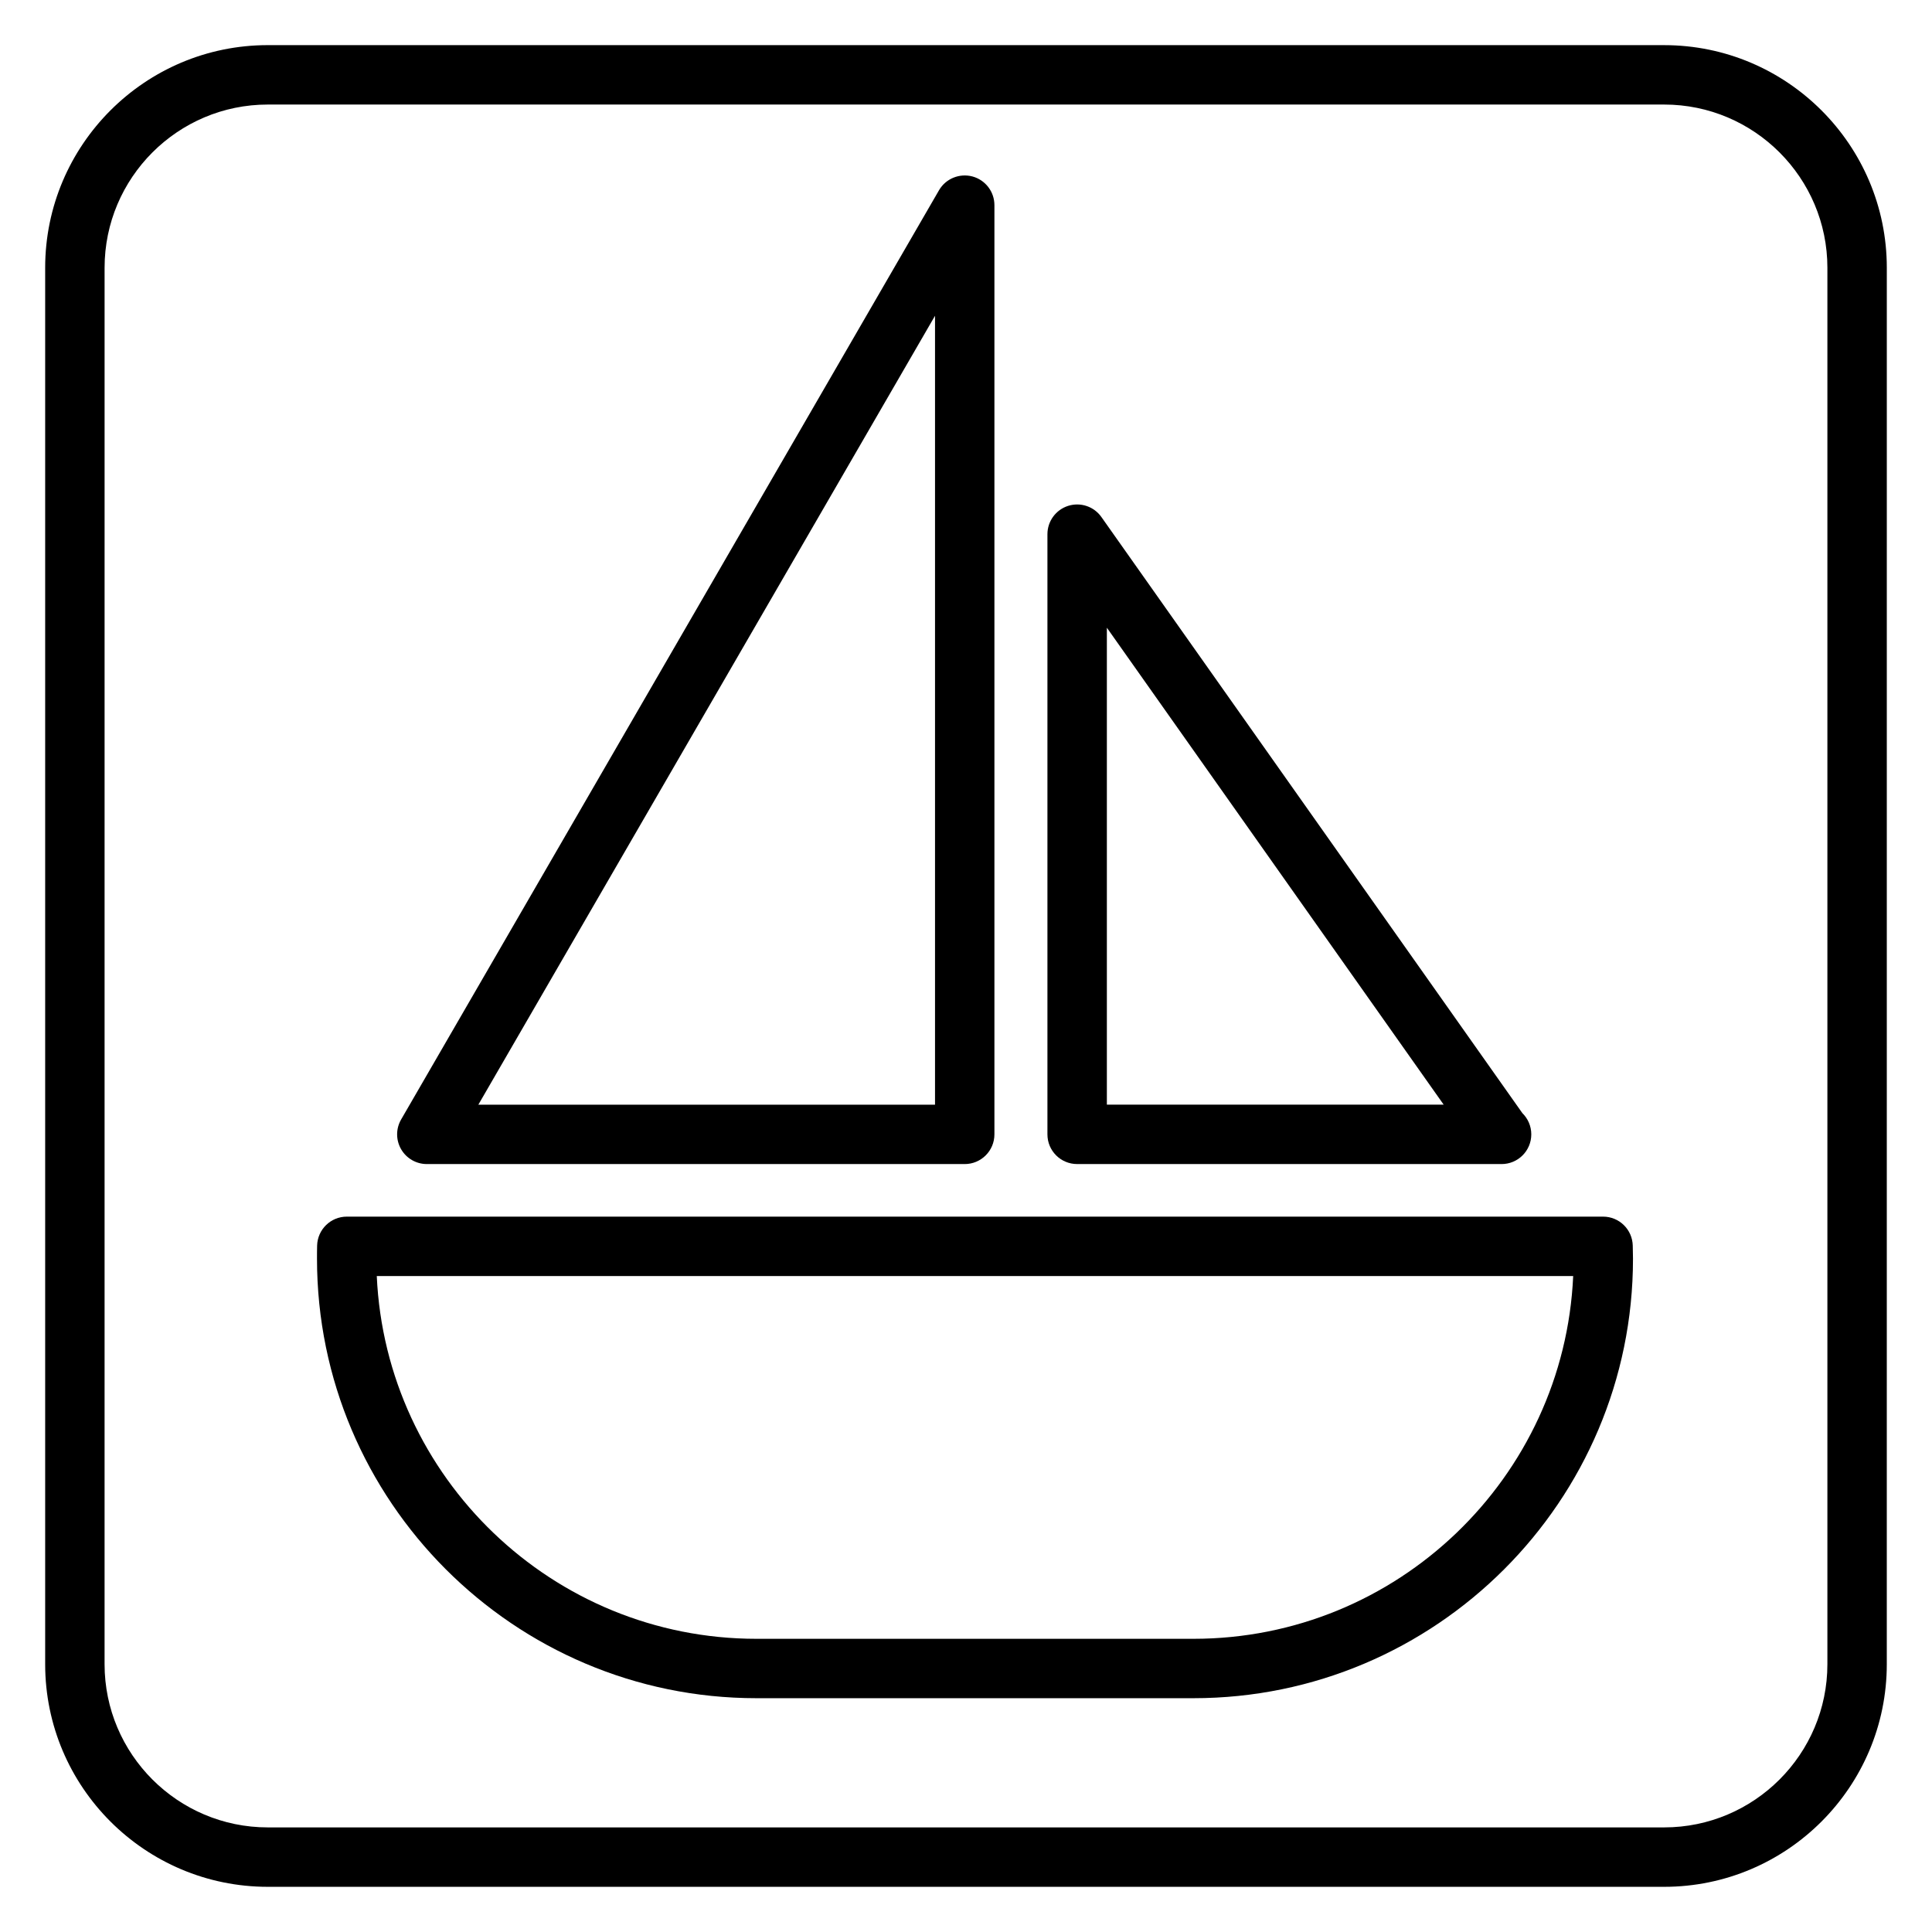
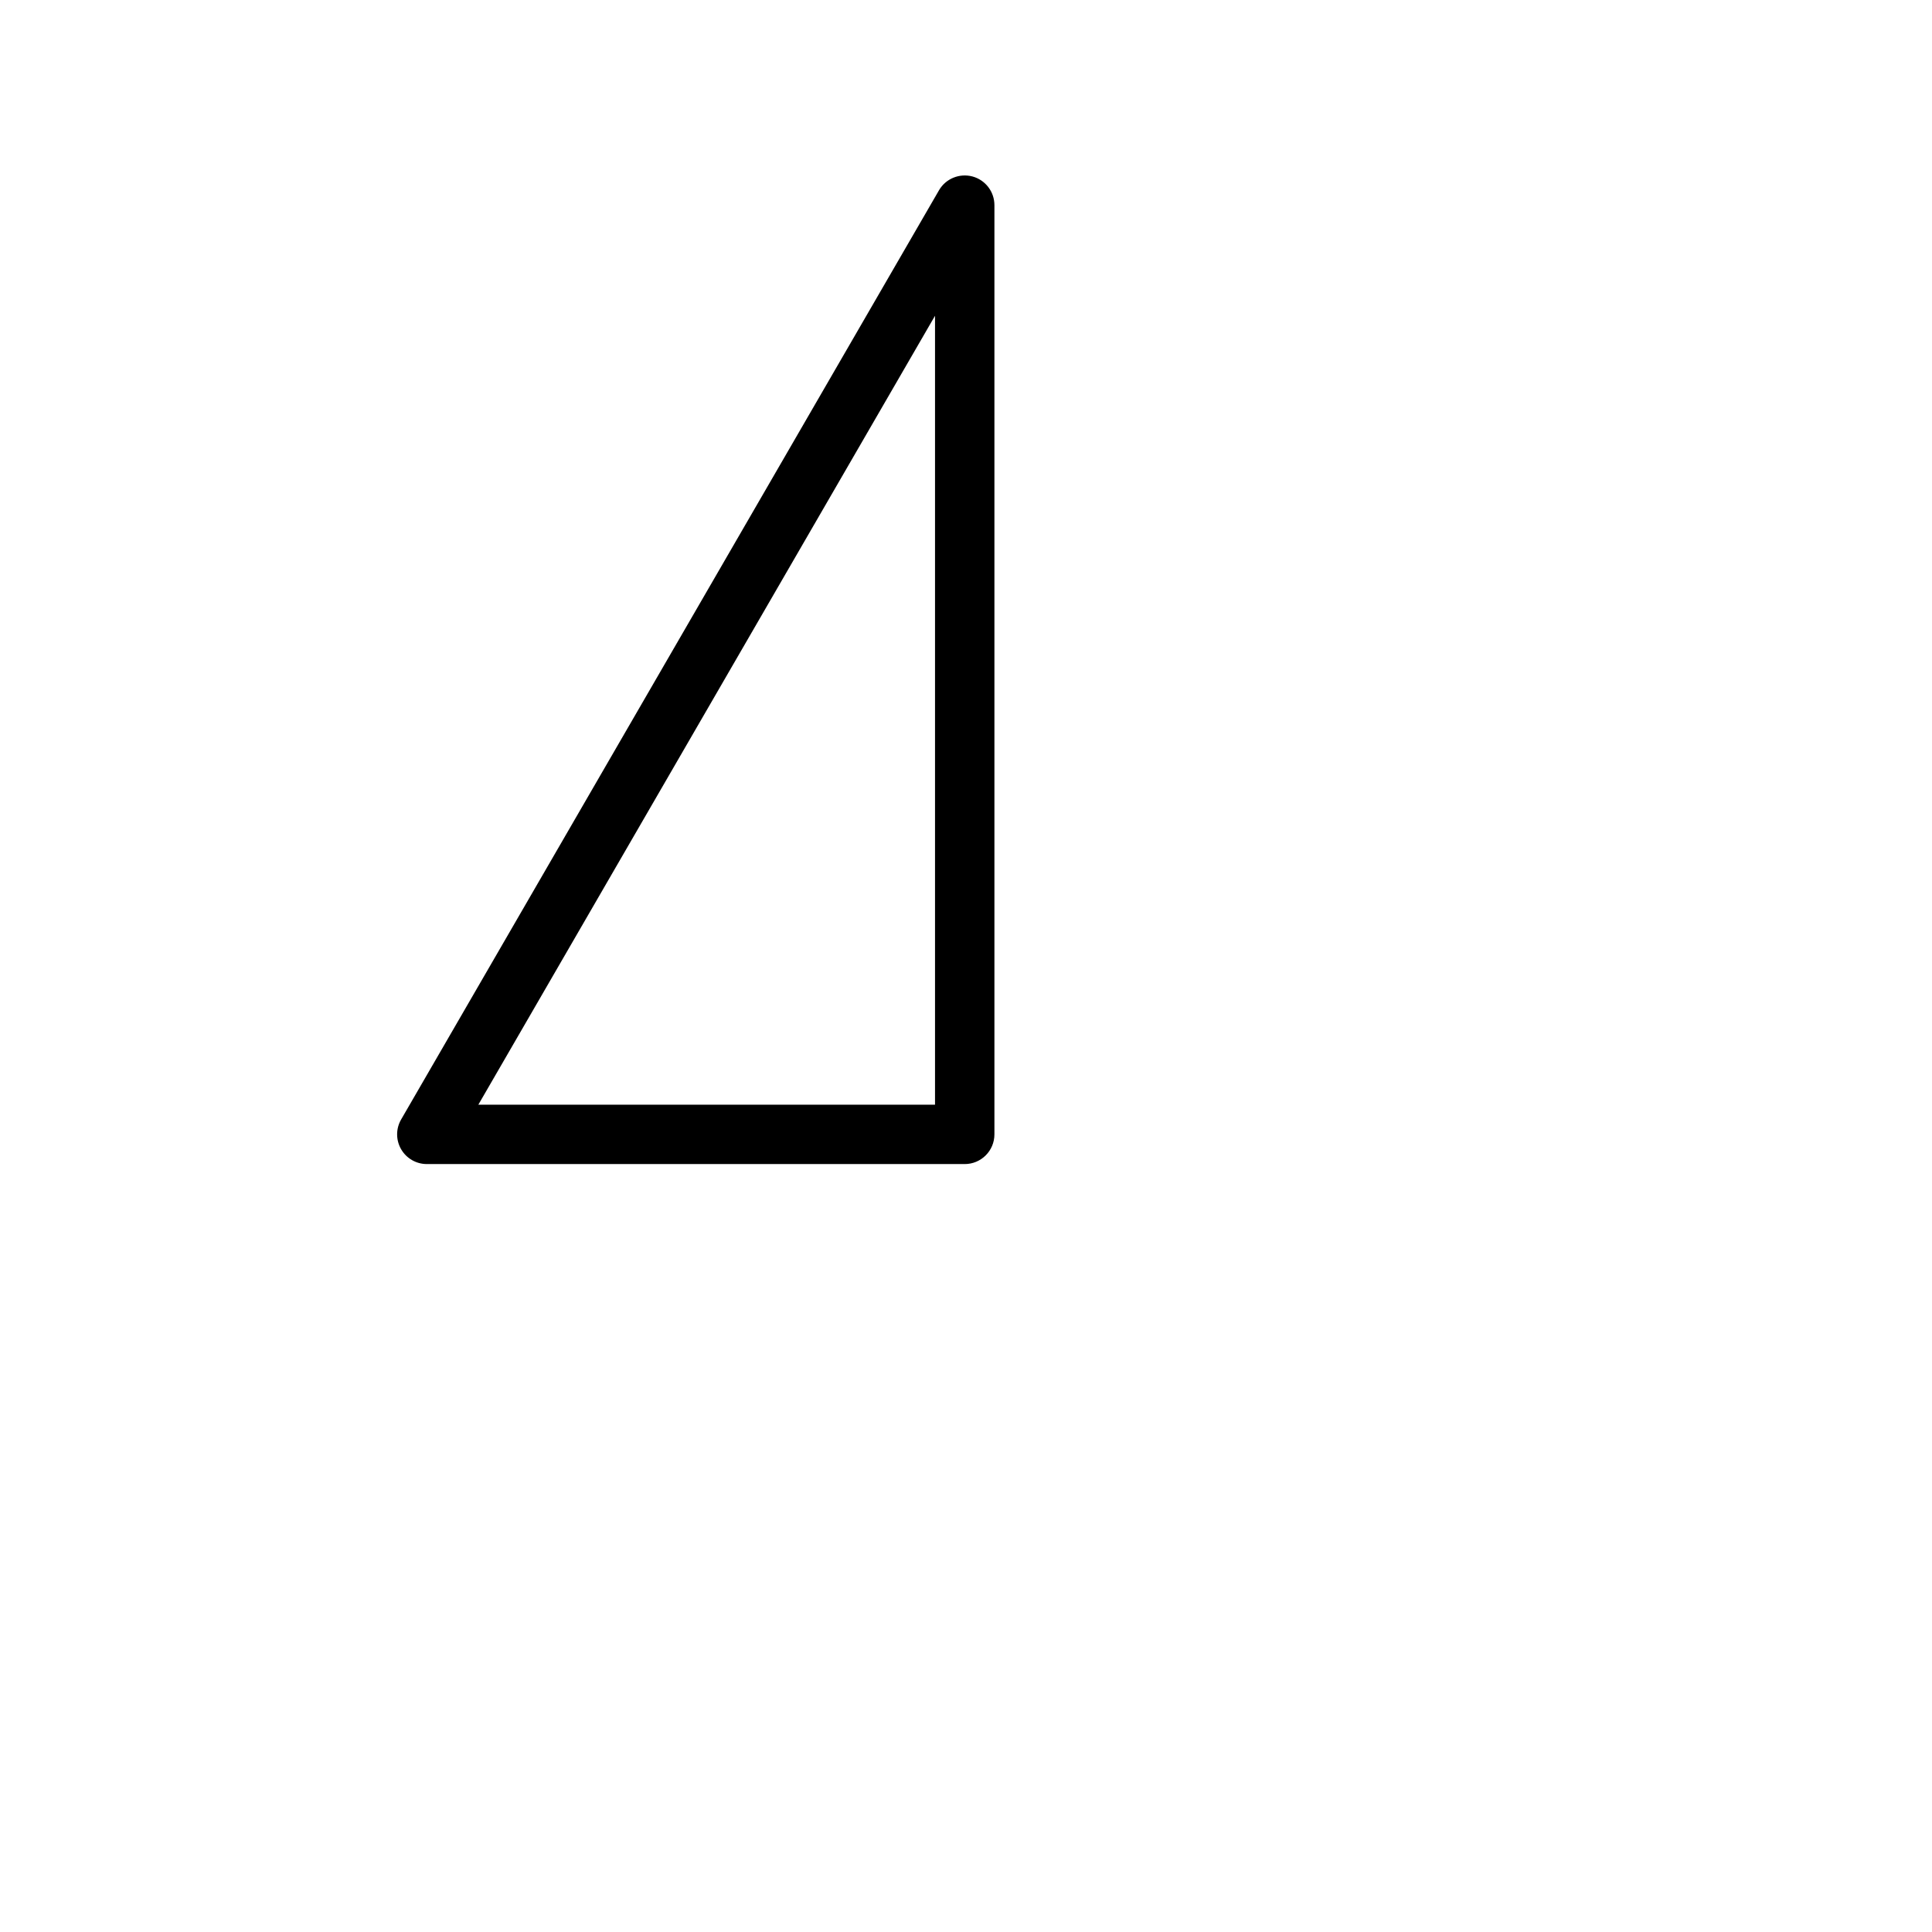
<svg xmlns="http://www.w3.org/2000/svg" fill="#000000" width="800px" height="800px" version="1.1" viewBox="144 144 512 512">
  <g>
-     <path d="m568.84 466.42h-332.93c-4.273 0-7.762 3.41-7.871 7.684-0.031 1.156-0.031 2.312-0.031 3.465 0 64.219 52.238 116.47 116.44 116.47h115.84c64.227 0 116.47-52.254 116.47-116.47l-0.062-3.465c-0.102-4.273-3.586-7.684-7.863-7.684zm-108.55 111.88h-115.84c-53.988 0-98.188-42.715-100.6-96.133h317.06c-2.402 53.426-46.617 96.133-100.62 96.133z" />
    <path d="m257.12 452.49h142.54c4.344 0 7.871-3.519 7.871-7.871v-246.25c0-3.566-2.394-6.684-5.832-7.606-3.434-0.906-7.07 0.574-8.855 3.66l-142.54 246.25c-1.41 2.441-1.418 5.434-0.008 7.879 1.41 2.441 4.008 3.938 6.824 3.938zm134.67-224.81v209.07h-121.02z" />
-     <path d="m429.46 452.49h112.32 0.156c4.344 0 7.871-3.519 7.871-7.871 0-2.203-0.906-4.195-2.363-5.629l-111.56-157.97c-1.977-2.801-5.527-4-8.816-2.961-3.266 1.039-5.488 4.078-5.488 7.504v159.06c0 4.344 3.519 7.863 7.875 7.863zm7.871-142.14 89.254 126.39h-89.254z" />
-     <path d="m585.02 155.96h-370.05c-32.535 0-59 26.465-59 59v370.07c0 32.531 26.465 58.996 59 58.996h370.05c32.535 0 59-26.465 59-58.992l0.004-370.07c0-32.535-26.465-59-59-59zm43.258 429.07c0 23.844-19.406 43.25-43.258 43.25h-370.05c-23.852 0-43.258-19.406-43.258-43.25l0.004-370.07c0-23.852 19.402-43.254 43.254-43.254h370.05c23.852 0 43.258 19.406 43.258 43.258z" />
  </g>
</svg>